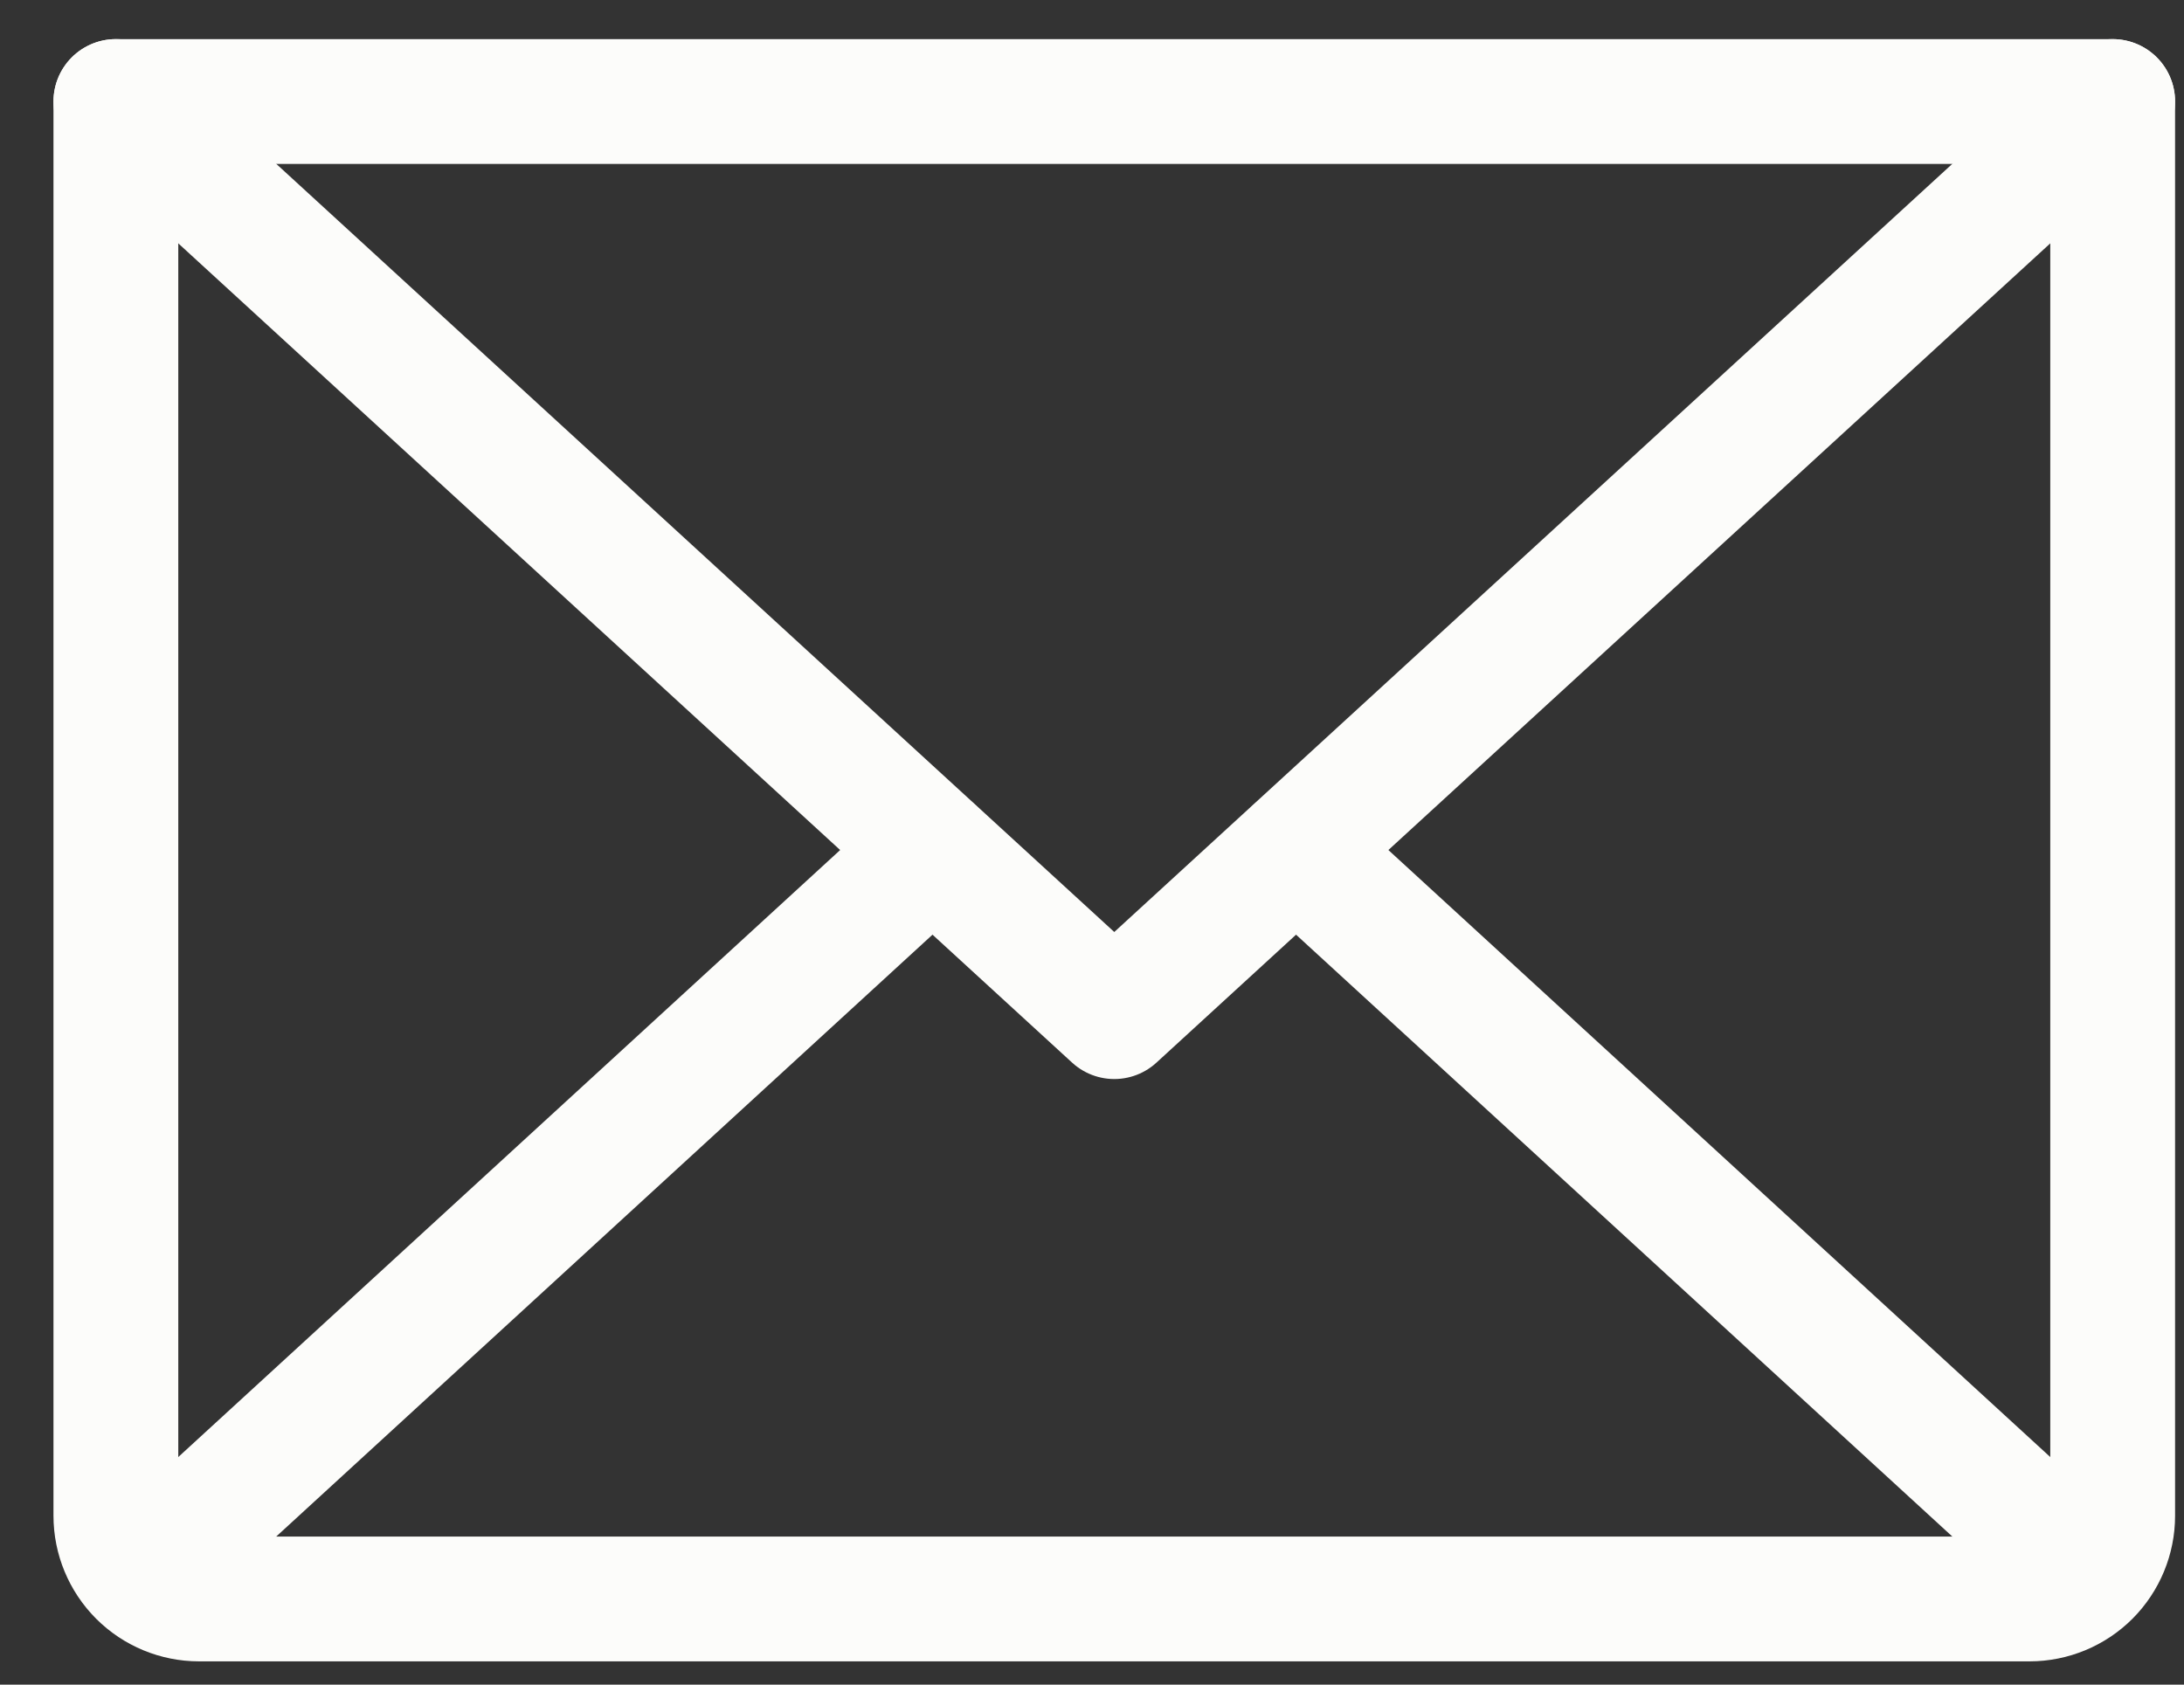
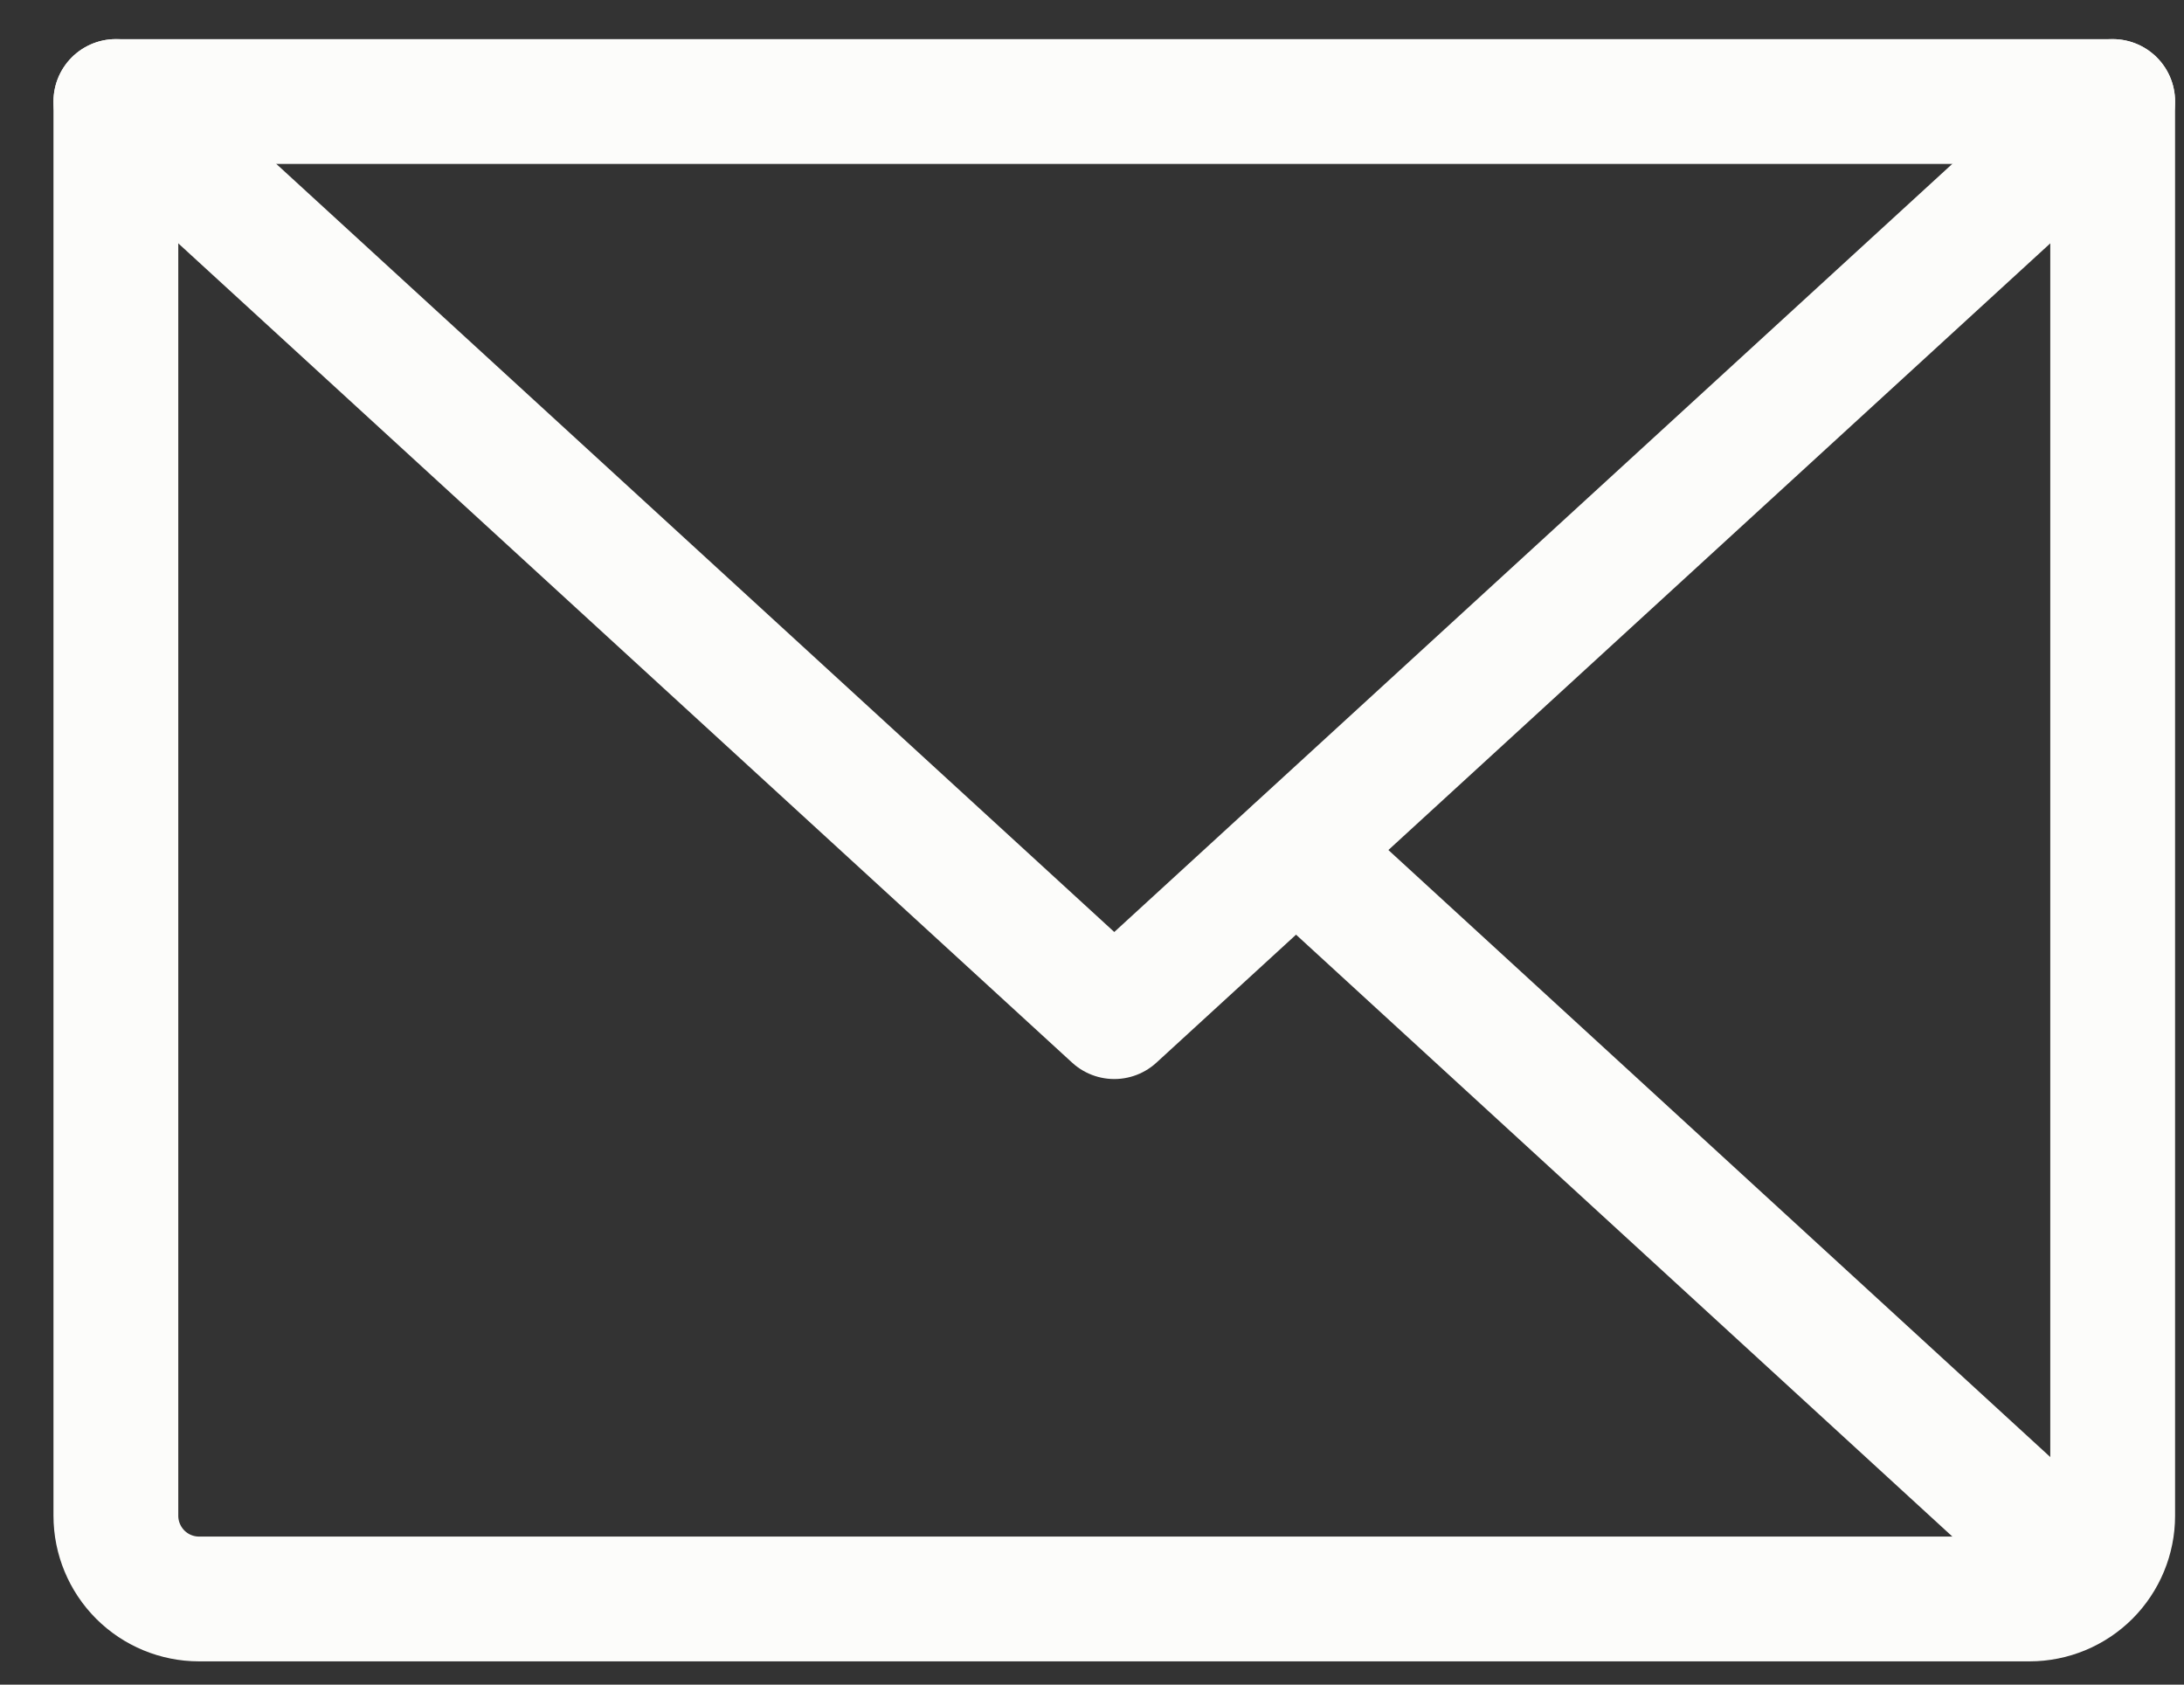
<svg xmlns="http://www.w3.org/2000/svg" width="35" height="27" viewBox="0 0 35 27" fill="none">
  <rect x="0" y="0" width="35" height="27" fill="#333333" stroke="none" />
  <path d="M33.857 1.627L17.857 16.294L1.857 1.627" stroke="#FCFCFA" stroke-width="2" stroke-linecap="round" stroke-linejoin="round" />
  <path d="M1.857 1.627H33.857V24.294C33.857 24.647 33.717 24.986 33.467 25.237C33.217 25.487 32.877 25.627 32.524 25.627H3.19C2.837 25.627 2.498 25.487 2.248 25.237C1.998 24.986 1.857 24.647 1.857 24.294V1.627Z" stroke="#FCFCFA" stroke-width="2" stroke-linecap="round" stroke-linejoin="round" />
-   <path d="M14.94 13.627L2.274 25.244" stroke="#FCFCFA" stroke-width="2" stroke-linecap="round" stroke-linejoin="round" />
  <path d="M33.44 25.244L20.774 13.627" stroke="#FCFCFA" stroke-width="2" stroke-linecap="round" stroke-linejoin="round" />
</svg>